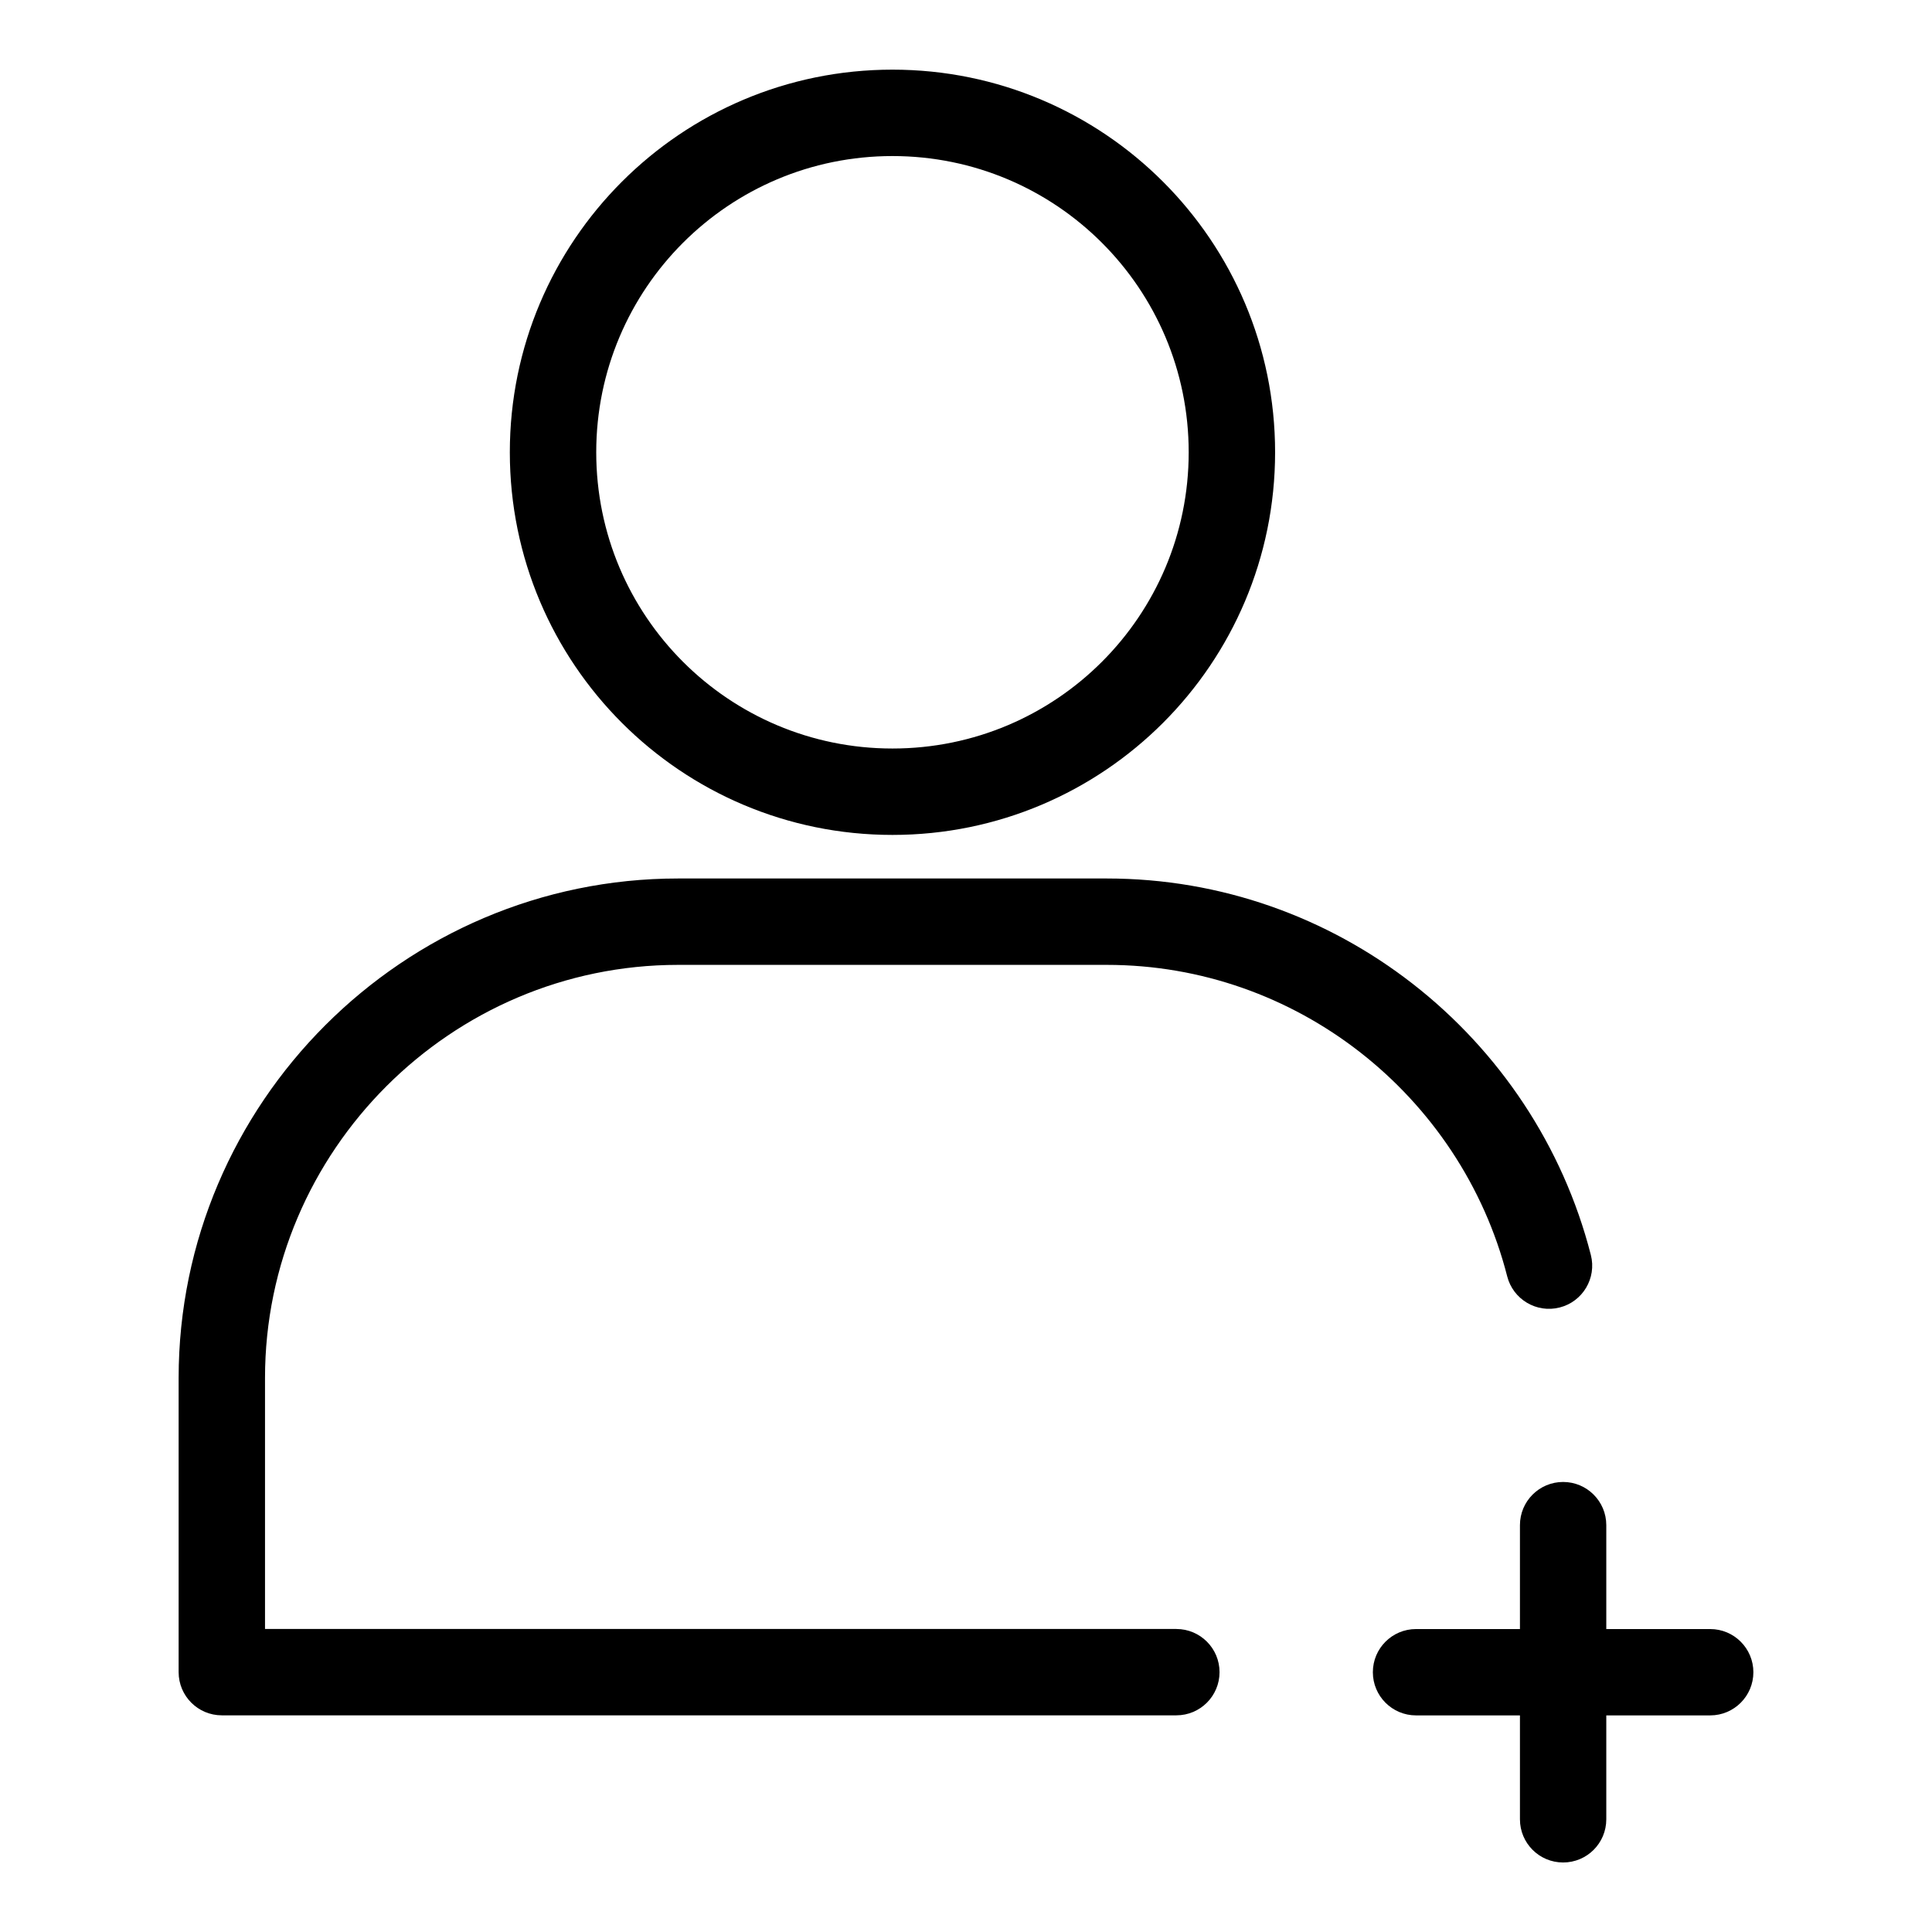
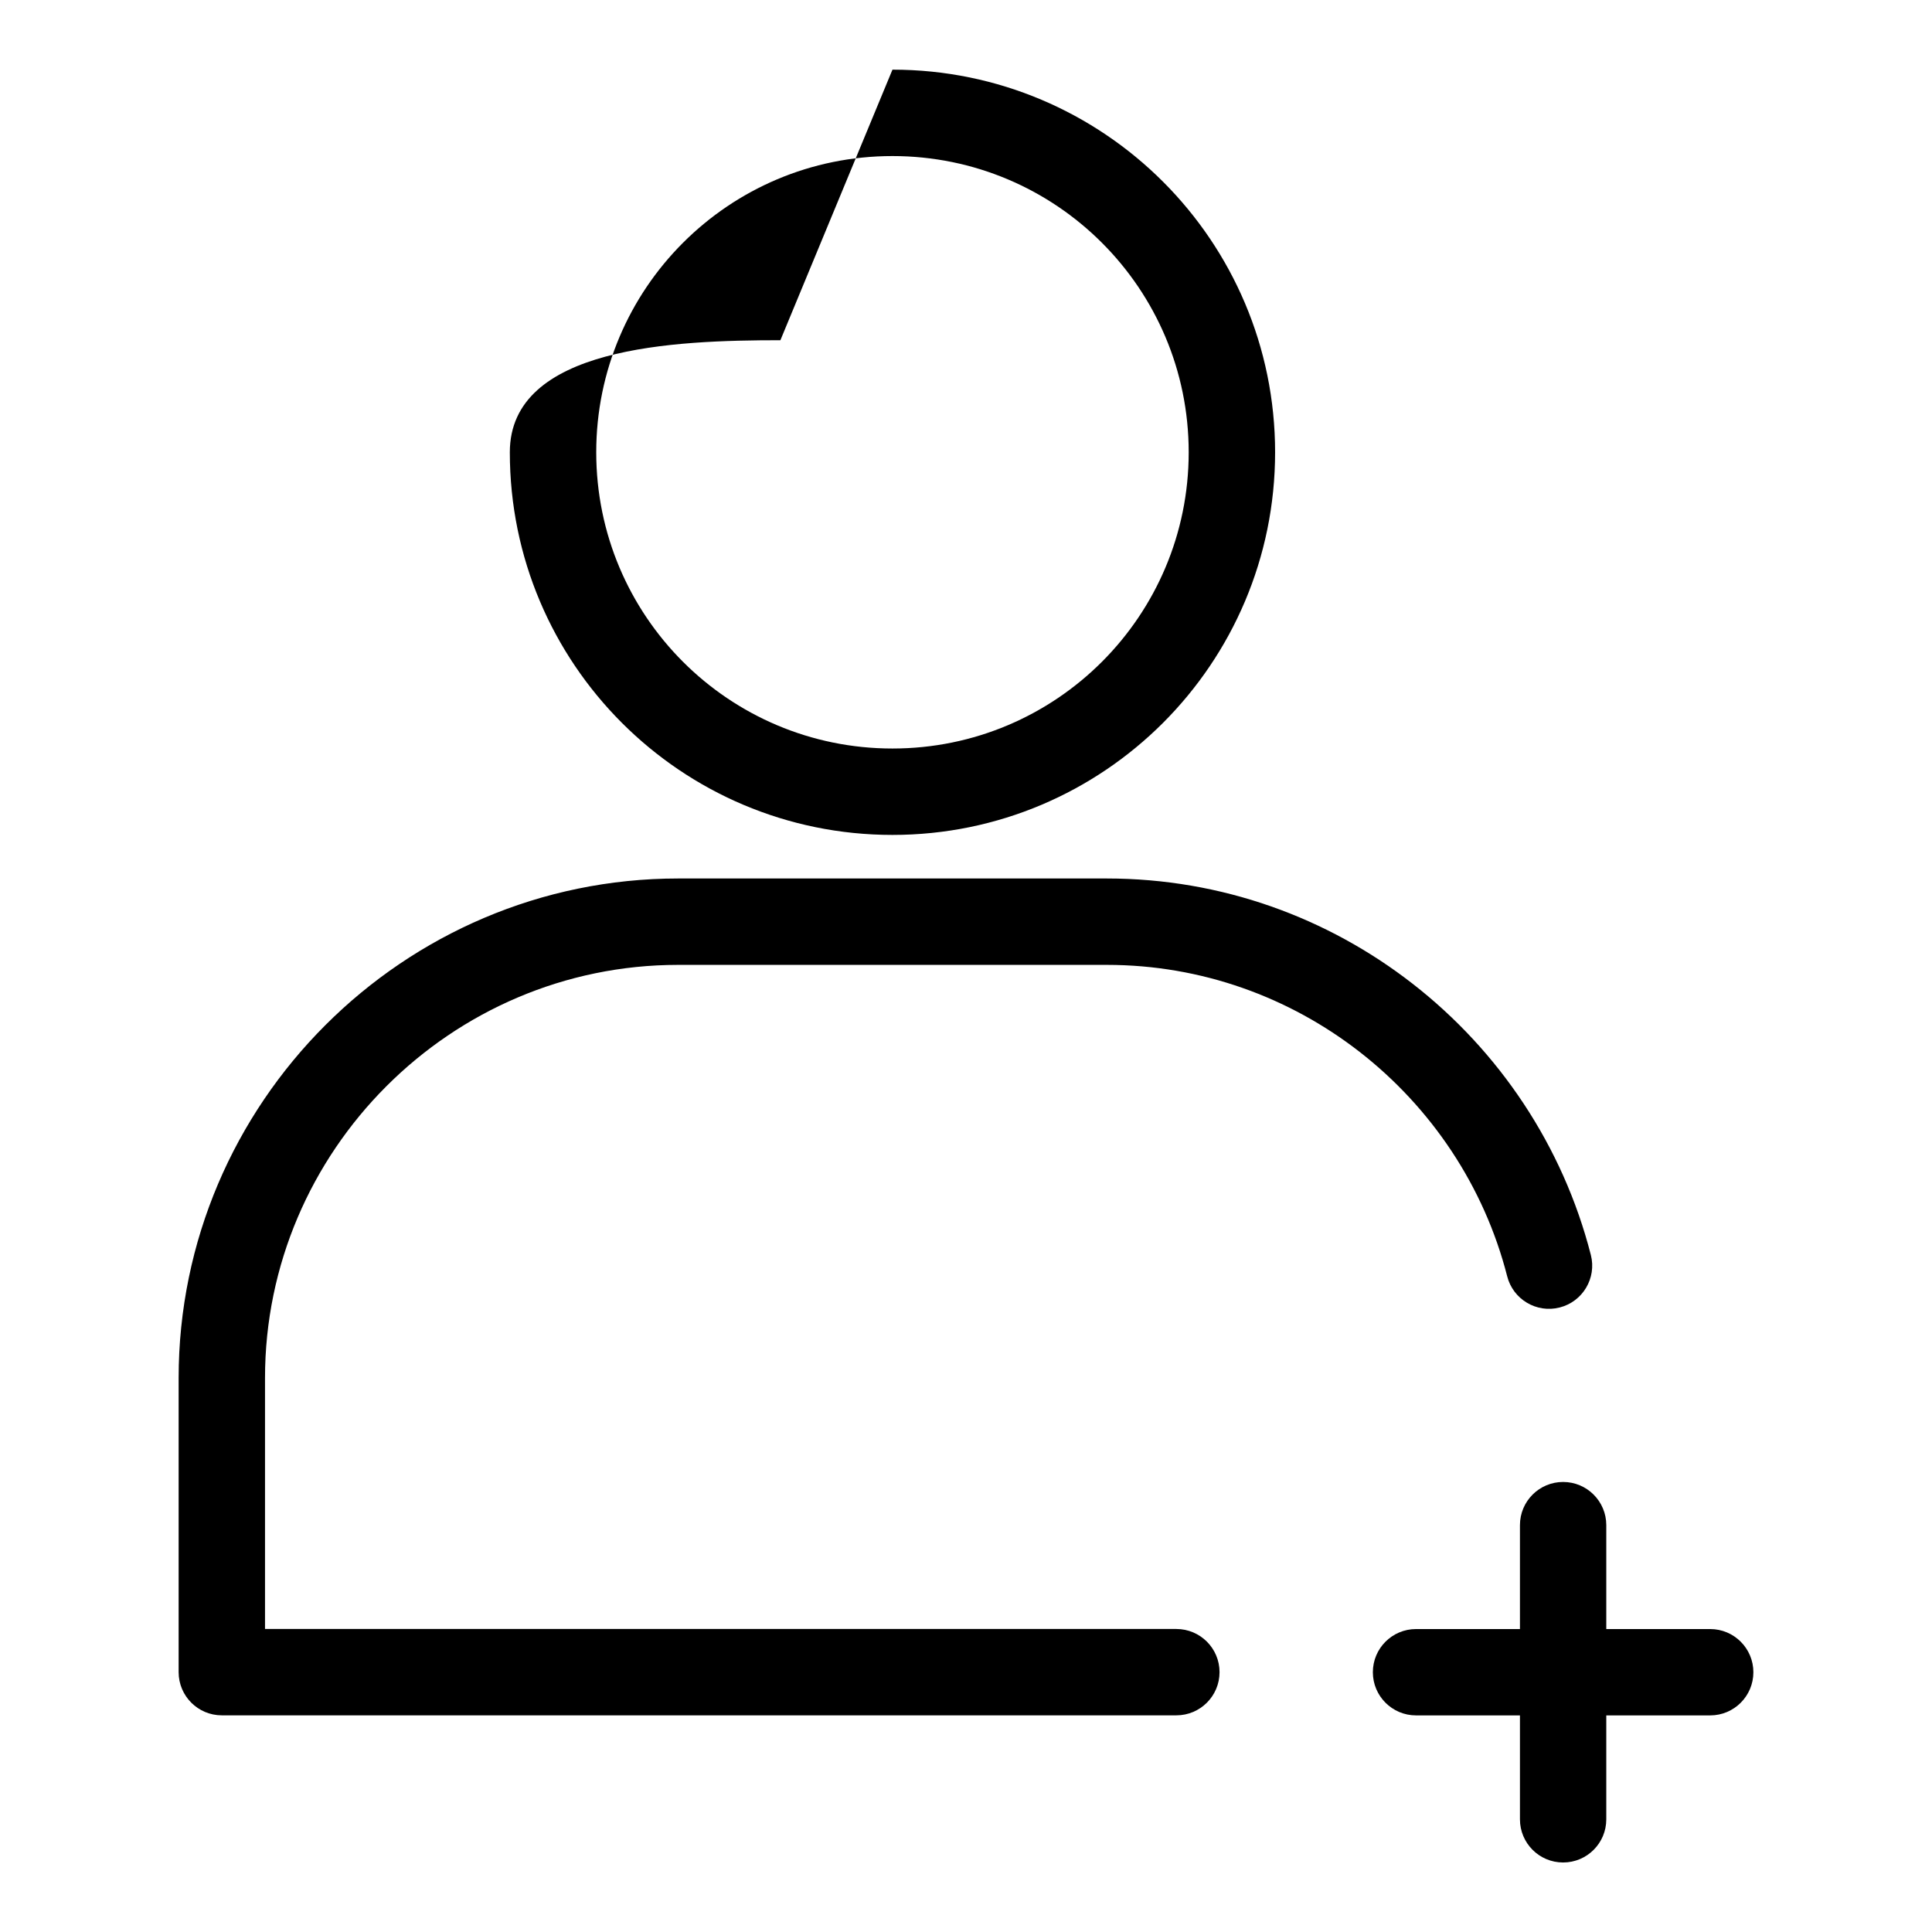
<svg xmlns="http://www.w3.org/2000/svg" fill="#000000" width="800px" height="800px" version="1.1" viewBox="144 144 512 512">
-   <path d="m455.75 575.7c6.316 0 11.441 5.125 11.441 11.441 0 6.316-5.125 11.441-11.441 11.441h-252.97c-6.316 0-11.441-5.125-11.441-11.441v-77.961c0-36.41 14.887-69.512 38.875-93.496 23.988-23.988 57.086-38.875 93.496-38.875h113.61c30.457 0 58.582 10.414 81.012 27.871 22.914 17.82 39.871 43 47.262 71.914 1.559 6.121-2.144 12.348-8.27 13.906-6.121 1.559-12.348-2.144-13.906-8.27-6.106-23.895-20.148-44.723-39.133-59.492-18.547-14.418-41.793-23.035-66.973-23.035h-113.61c-30.094 0-57.465 12.316-77.309 32.164-19.844 19.844-32.164 47.219-32.164 77.309v66.52h241.53zm63.512 22.898c-6.316 0-11.441-5.125-11.441-11.441 0-6.332 5.125-11.441 11.441-11.441h27.539v-27.539c0-6.332 5.125-11.441 11.441-11.441 6.316 0 11.441 5.125 11.441 11.441v27.539h27.539c6.316 0 11.441 5.125 11.441 11.441s-5.125 11.441-11.441 11.441h-27.539v27.539c0 6.332-5.125 11.441-11.441 11.441-6.332 0-11.441-5.125-11.441-11.441v-27.539zm-138.75-436.14c27.992 0 53.355 11.352 71.703 29.699s29.699 43.695 29.699 71.703c0 27.992-11.352 53.355-29.699 71.703s-43.695 29.699-71.703 29.699c-28.008 0-53.355-11.352-71.703-29.699s-29.699-43.695-29.699-71.703c0-28.008 11.352-53.355 29.699-71.703s43.695-29.699 71.703-29.699zm55.516 45.887c-14.207-14.207-33.84-22.988-55.516-22.988-21.688 0-41.309 8.781-55.516 22.988-14.207 14.207-22.988 33.84-22.988 55.516s8.781 41.309 22.988 55.516c14.207 14.207 33.84 22.988 55.516 22.988s41.309-8.781 55.516-22.988c14.207-14.207 22.988-33.84 22.988-55.516 0-21.688-8.781-41.309-22.988-55.516z" />
+   <path d="m455.75 575.7c6.316 0 11.441 5.125 11.441 11.441 0 6.316-5.125 11.441-11.441 11.441h-252.97c-6.316 0-11.441-5.125-11.441-11.441v-77.961c0-36.41 14.887-69.512 38.875-93.496 23.988-23.988 57.086-38.875 93.496-38.875h113.61c30.457 0 58.582 10.414 81.012 27.871 22.914 17.82 39.871 43 47.262 71.914 1.559 6.121-2.144 12.348-8.27 13.906-6.121 1.559-12.348-2.144-13.906-8.27-6.106-23.895-20.148-44.723-39.133-59.492-18.547-14.418-41.793-23.035-66.973-23.035h-113.61c-30.094 0-57.465 12.316-77.309 32.164-19.844 19.844-32.164 47.219-32.164 77.309v66.52h241.53zm63.512 22.898c-6.316 0-11.441-5.125-11.441-11.441 0-6.332 5.125-11.441 11.441-11.441h27.539v-27.539c0-6.332 5.125-11.441 11.441-11.441 6.316 0 11.441 5.125 11.441 11.441v27.539h27.539c6.316 0 11.441 5.125 11.441 11.441s-5.125 11.441-11.441 11.441h-27.539v27.539c0 6.332-5.125 11.441-11.441 11.441-6.332 0-11.441-5.125-11.441-11.441v-27.539zm-138.75-436.14c27.992 0 53.355 11.352 71.703 29.699s29.699 43.695 29.699 71.703c0 27.992-11.352 53.355-29.699 71.703s-43.695 29.699-71.703 29.699c-28.008 0-53.355-11.352-71.703-29.699s-29.699-43.695-29.699-71.703s43.695-29.699 71.703-29.699zm55.516 45.887c-14.207-14.207-33.84-22.988-55.516-22.988-21.688 0-41.309 8.781-55.516 22.988-14.207 14.207-22.988 33.84-22.988 55.516s8.781 41.309 22.988 55.516c14.207 14.207 33.84 22.988 55.516 22.988s41.309-8.781 55.516-22.988c14.207-14.207 22.988-33.84 22.988-55.516 0-21.688-8.781-41.309-22.988-55.516z" />
</svg>